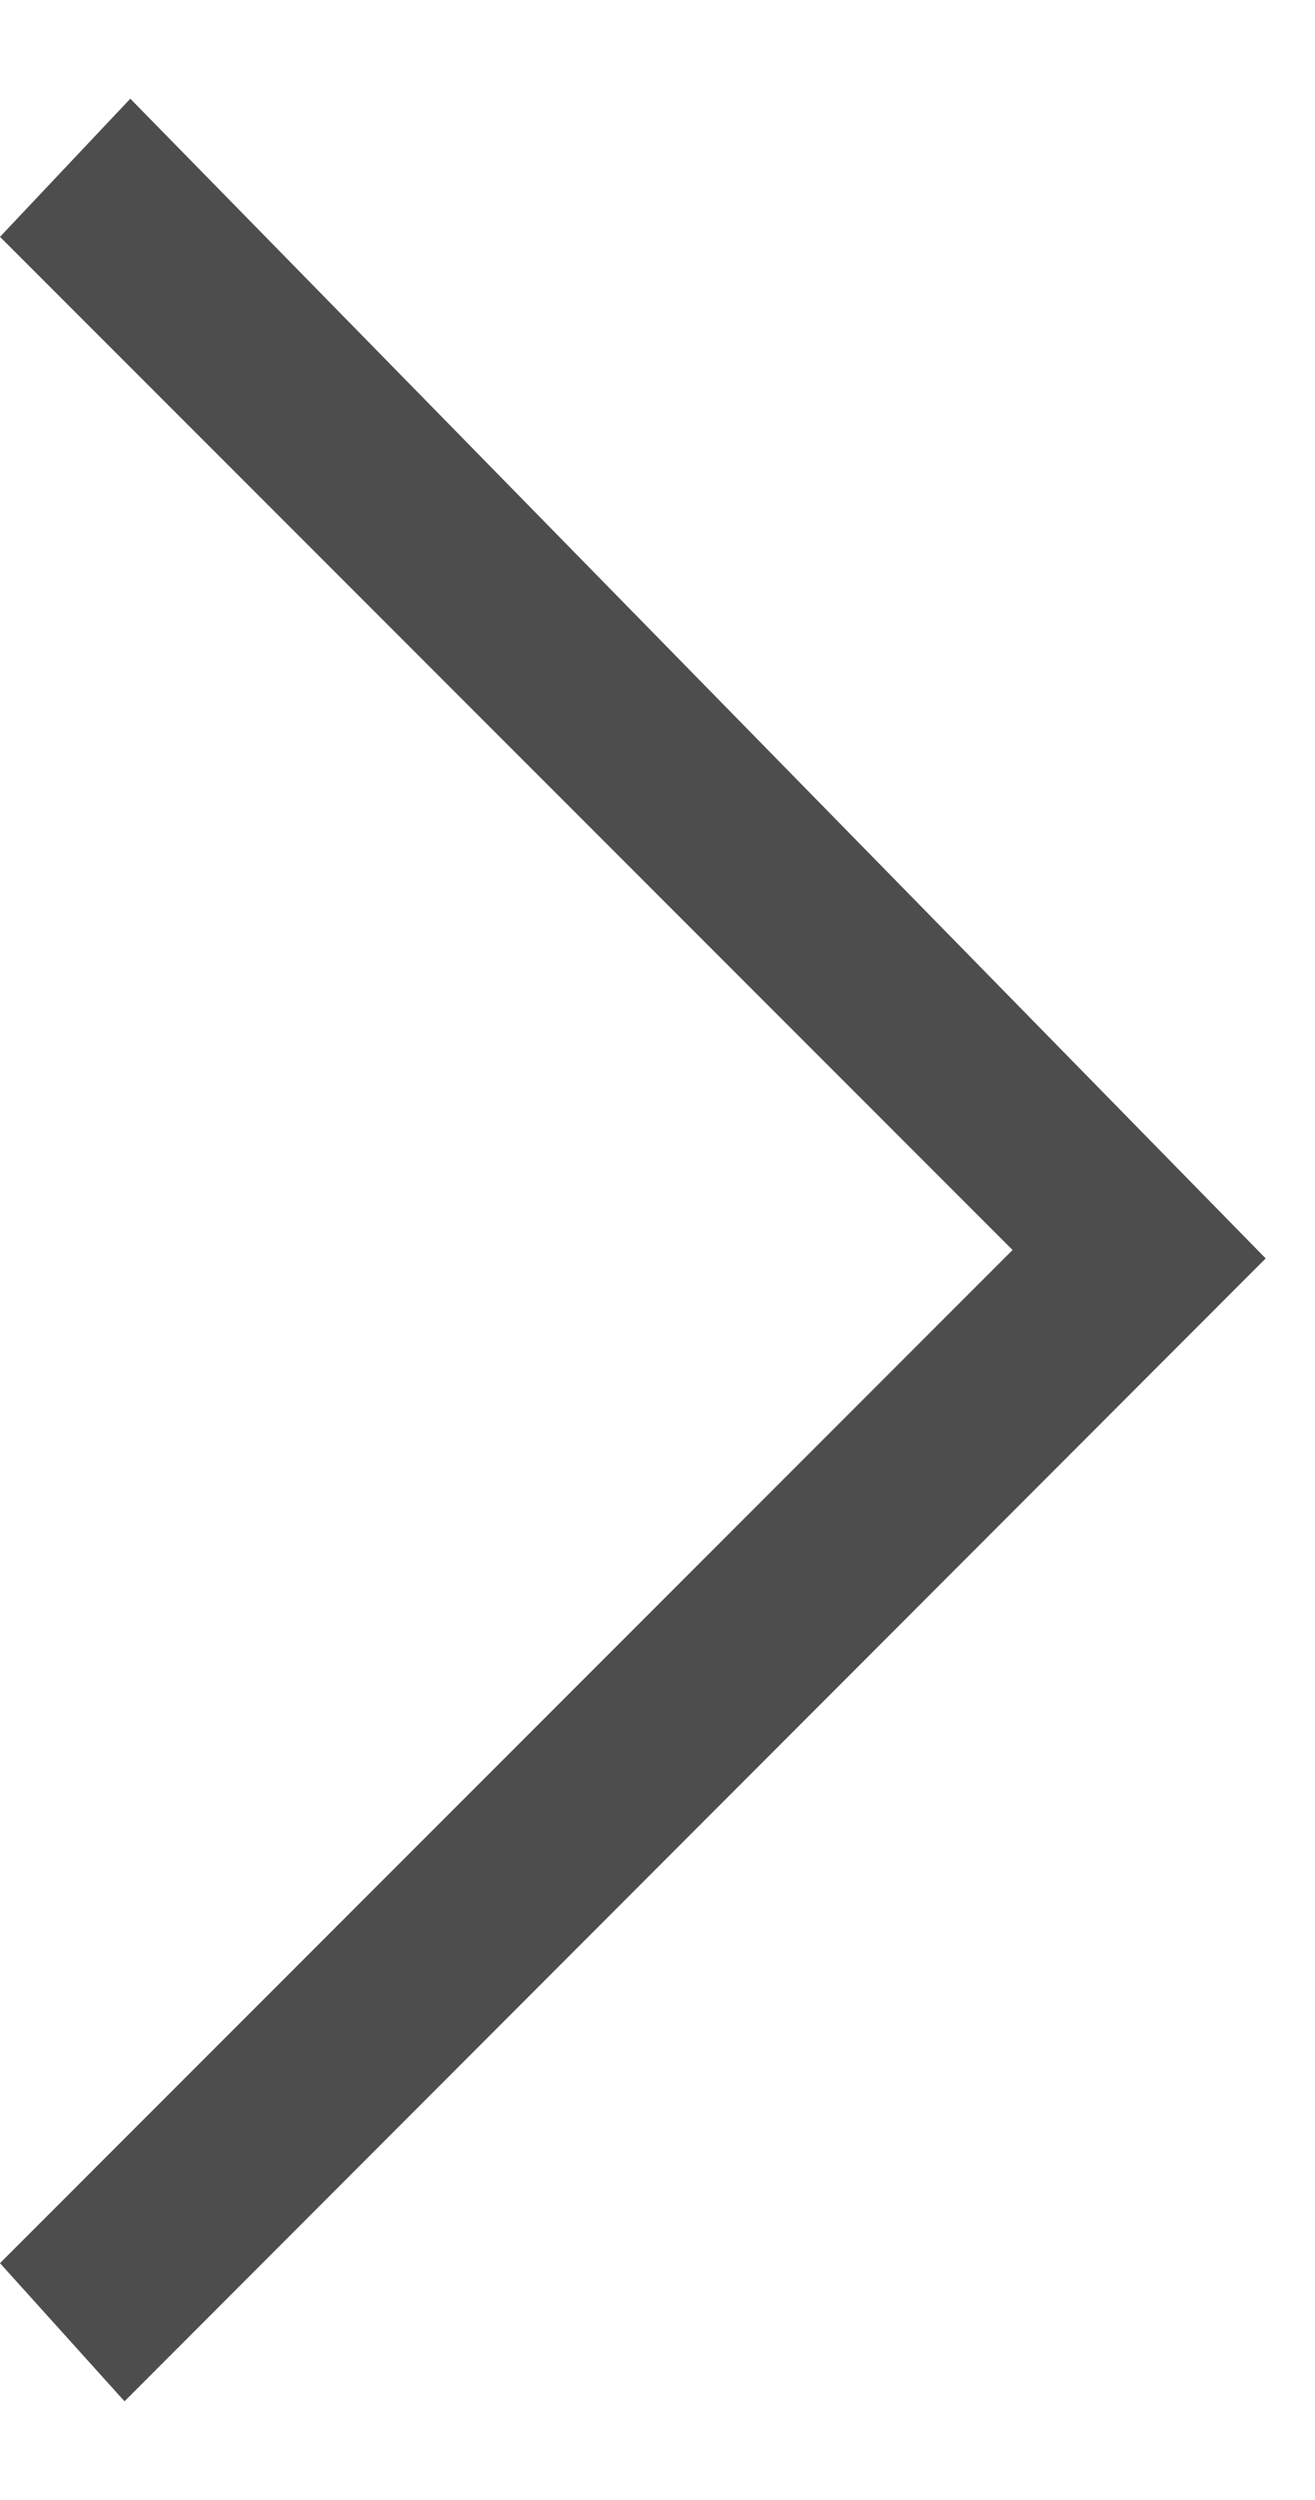
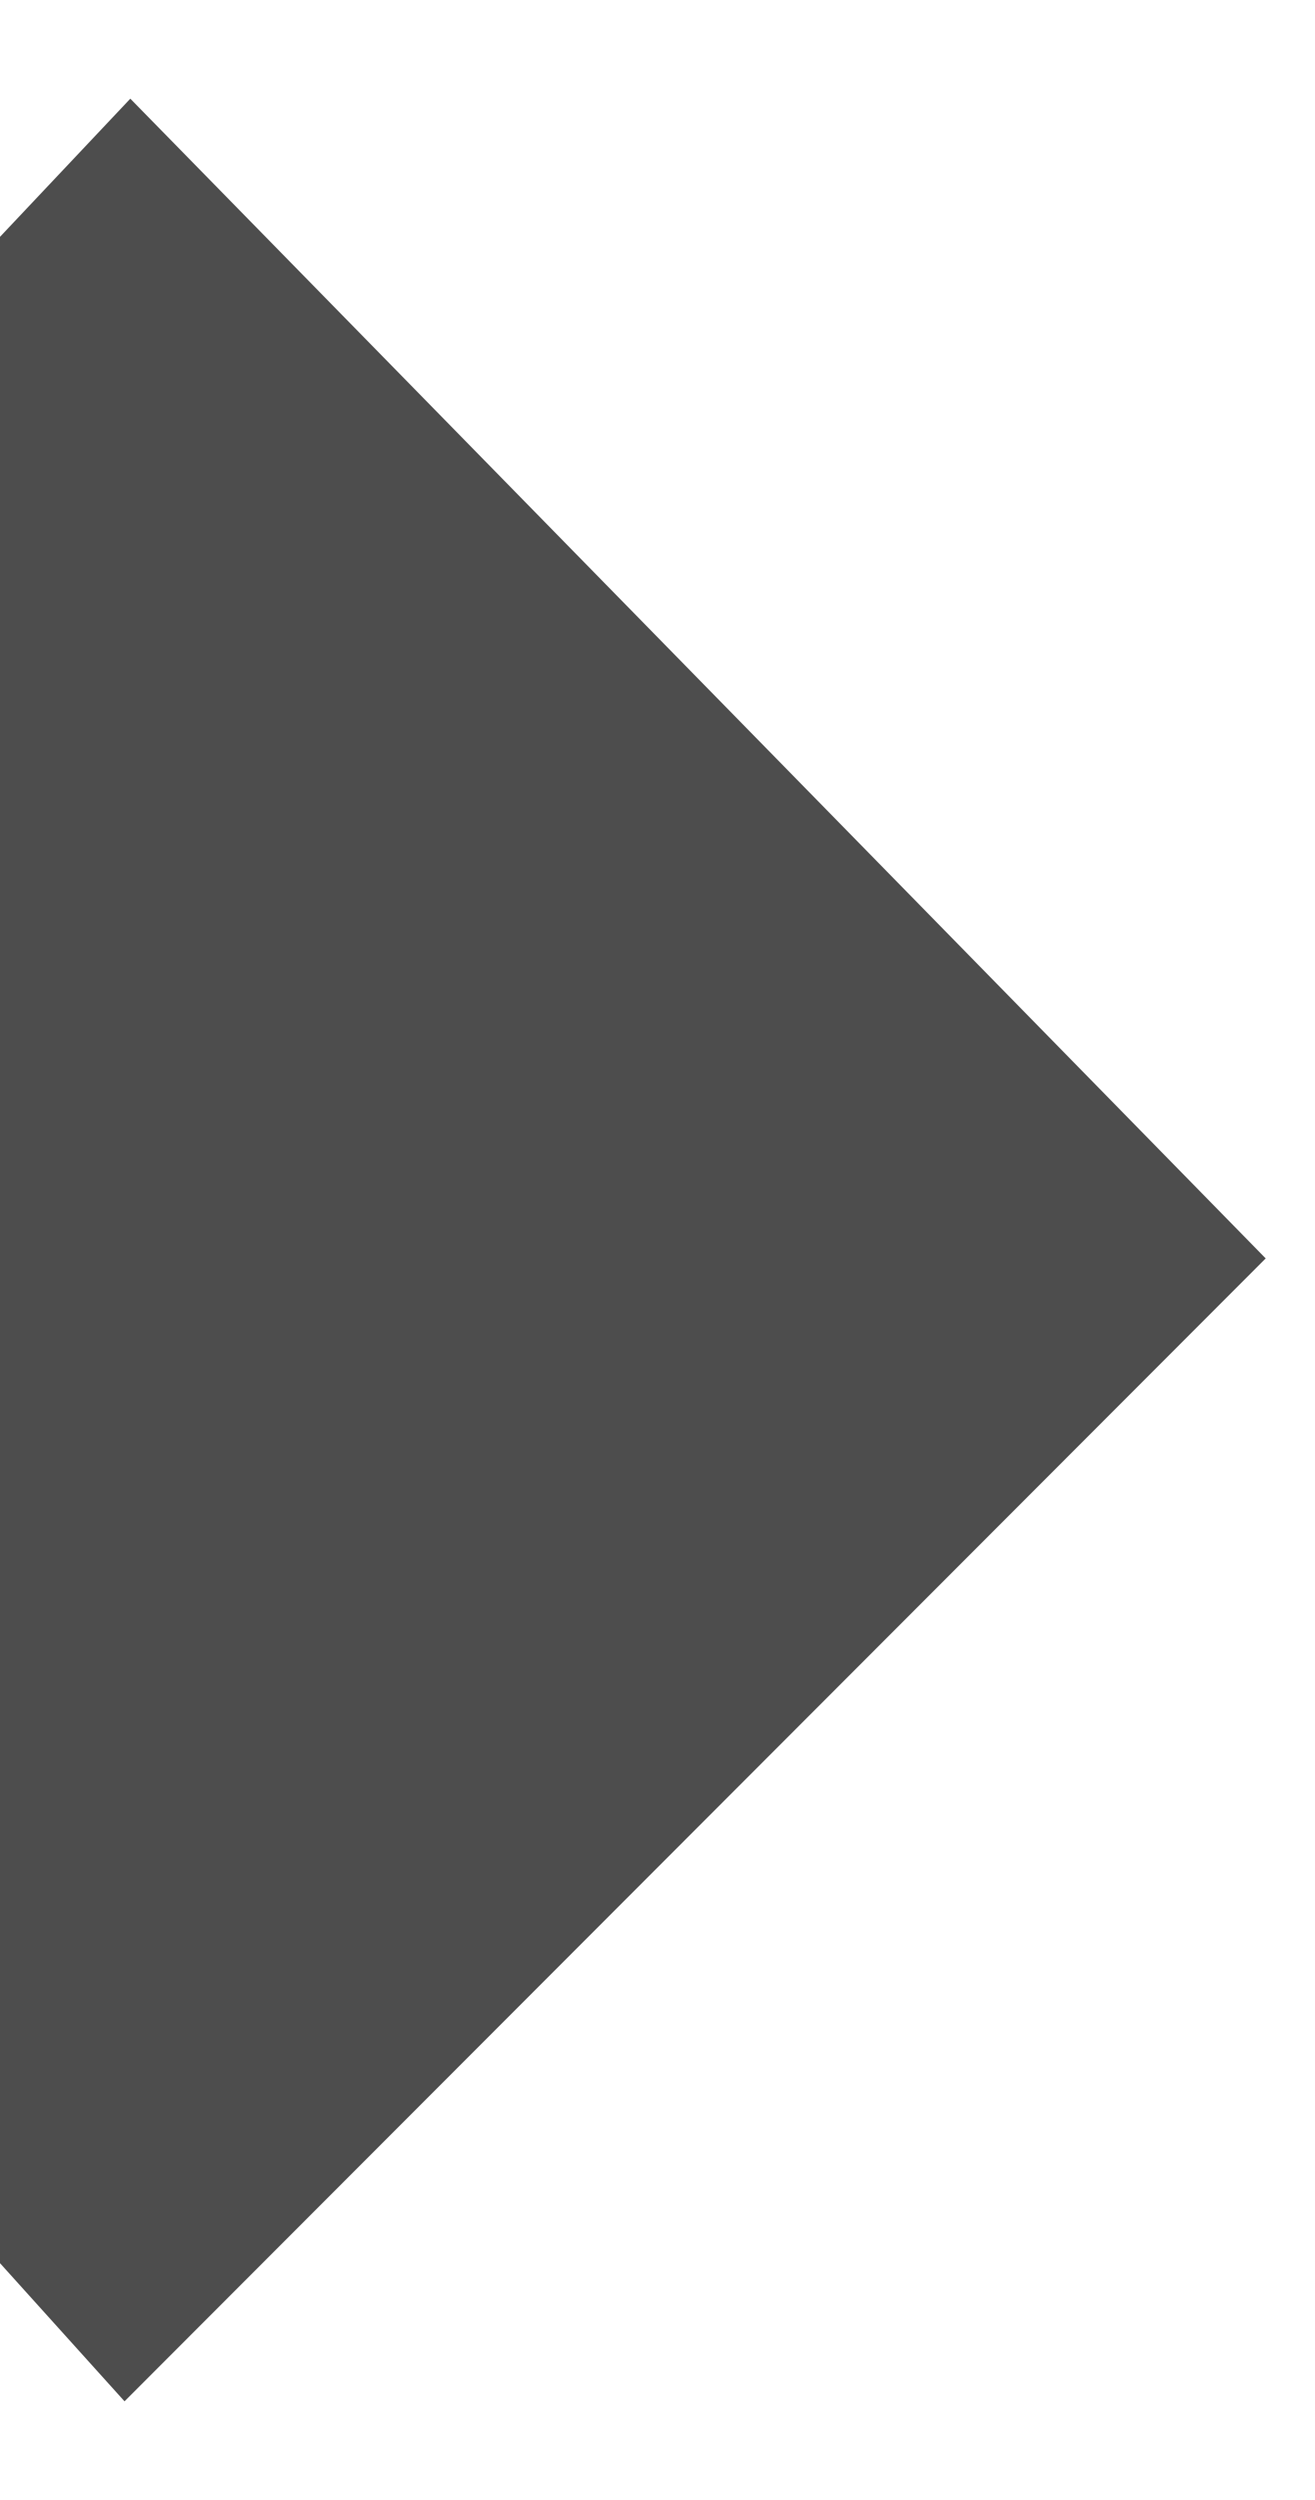
<svg xmlns="http://www.w3.org/2000/svg" width="10" height="19" viewBox="0 0 10 19" fill="none">
-   <path fill-rule="evenodd" clip-rule="evenodd" d="M0 1.8L7.7 9.5L0 17.2L0.947 18.25L9.625 9.564L0.991 0.75L0 1.8Z" fill="#4D4D4D" />
+   <path fill-rule="evenodd" clip-rule="evenodd" d="M0 1.8L0 17.2L0.947 18.25L9.625 9.564L0.991 0.75L0 1.8Z" fill="#4D4D4D" />
</svg>